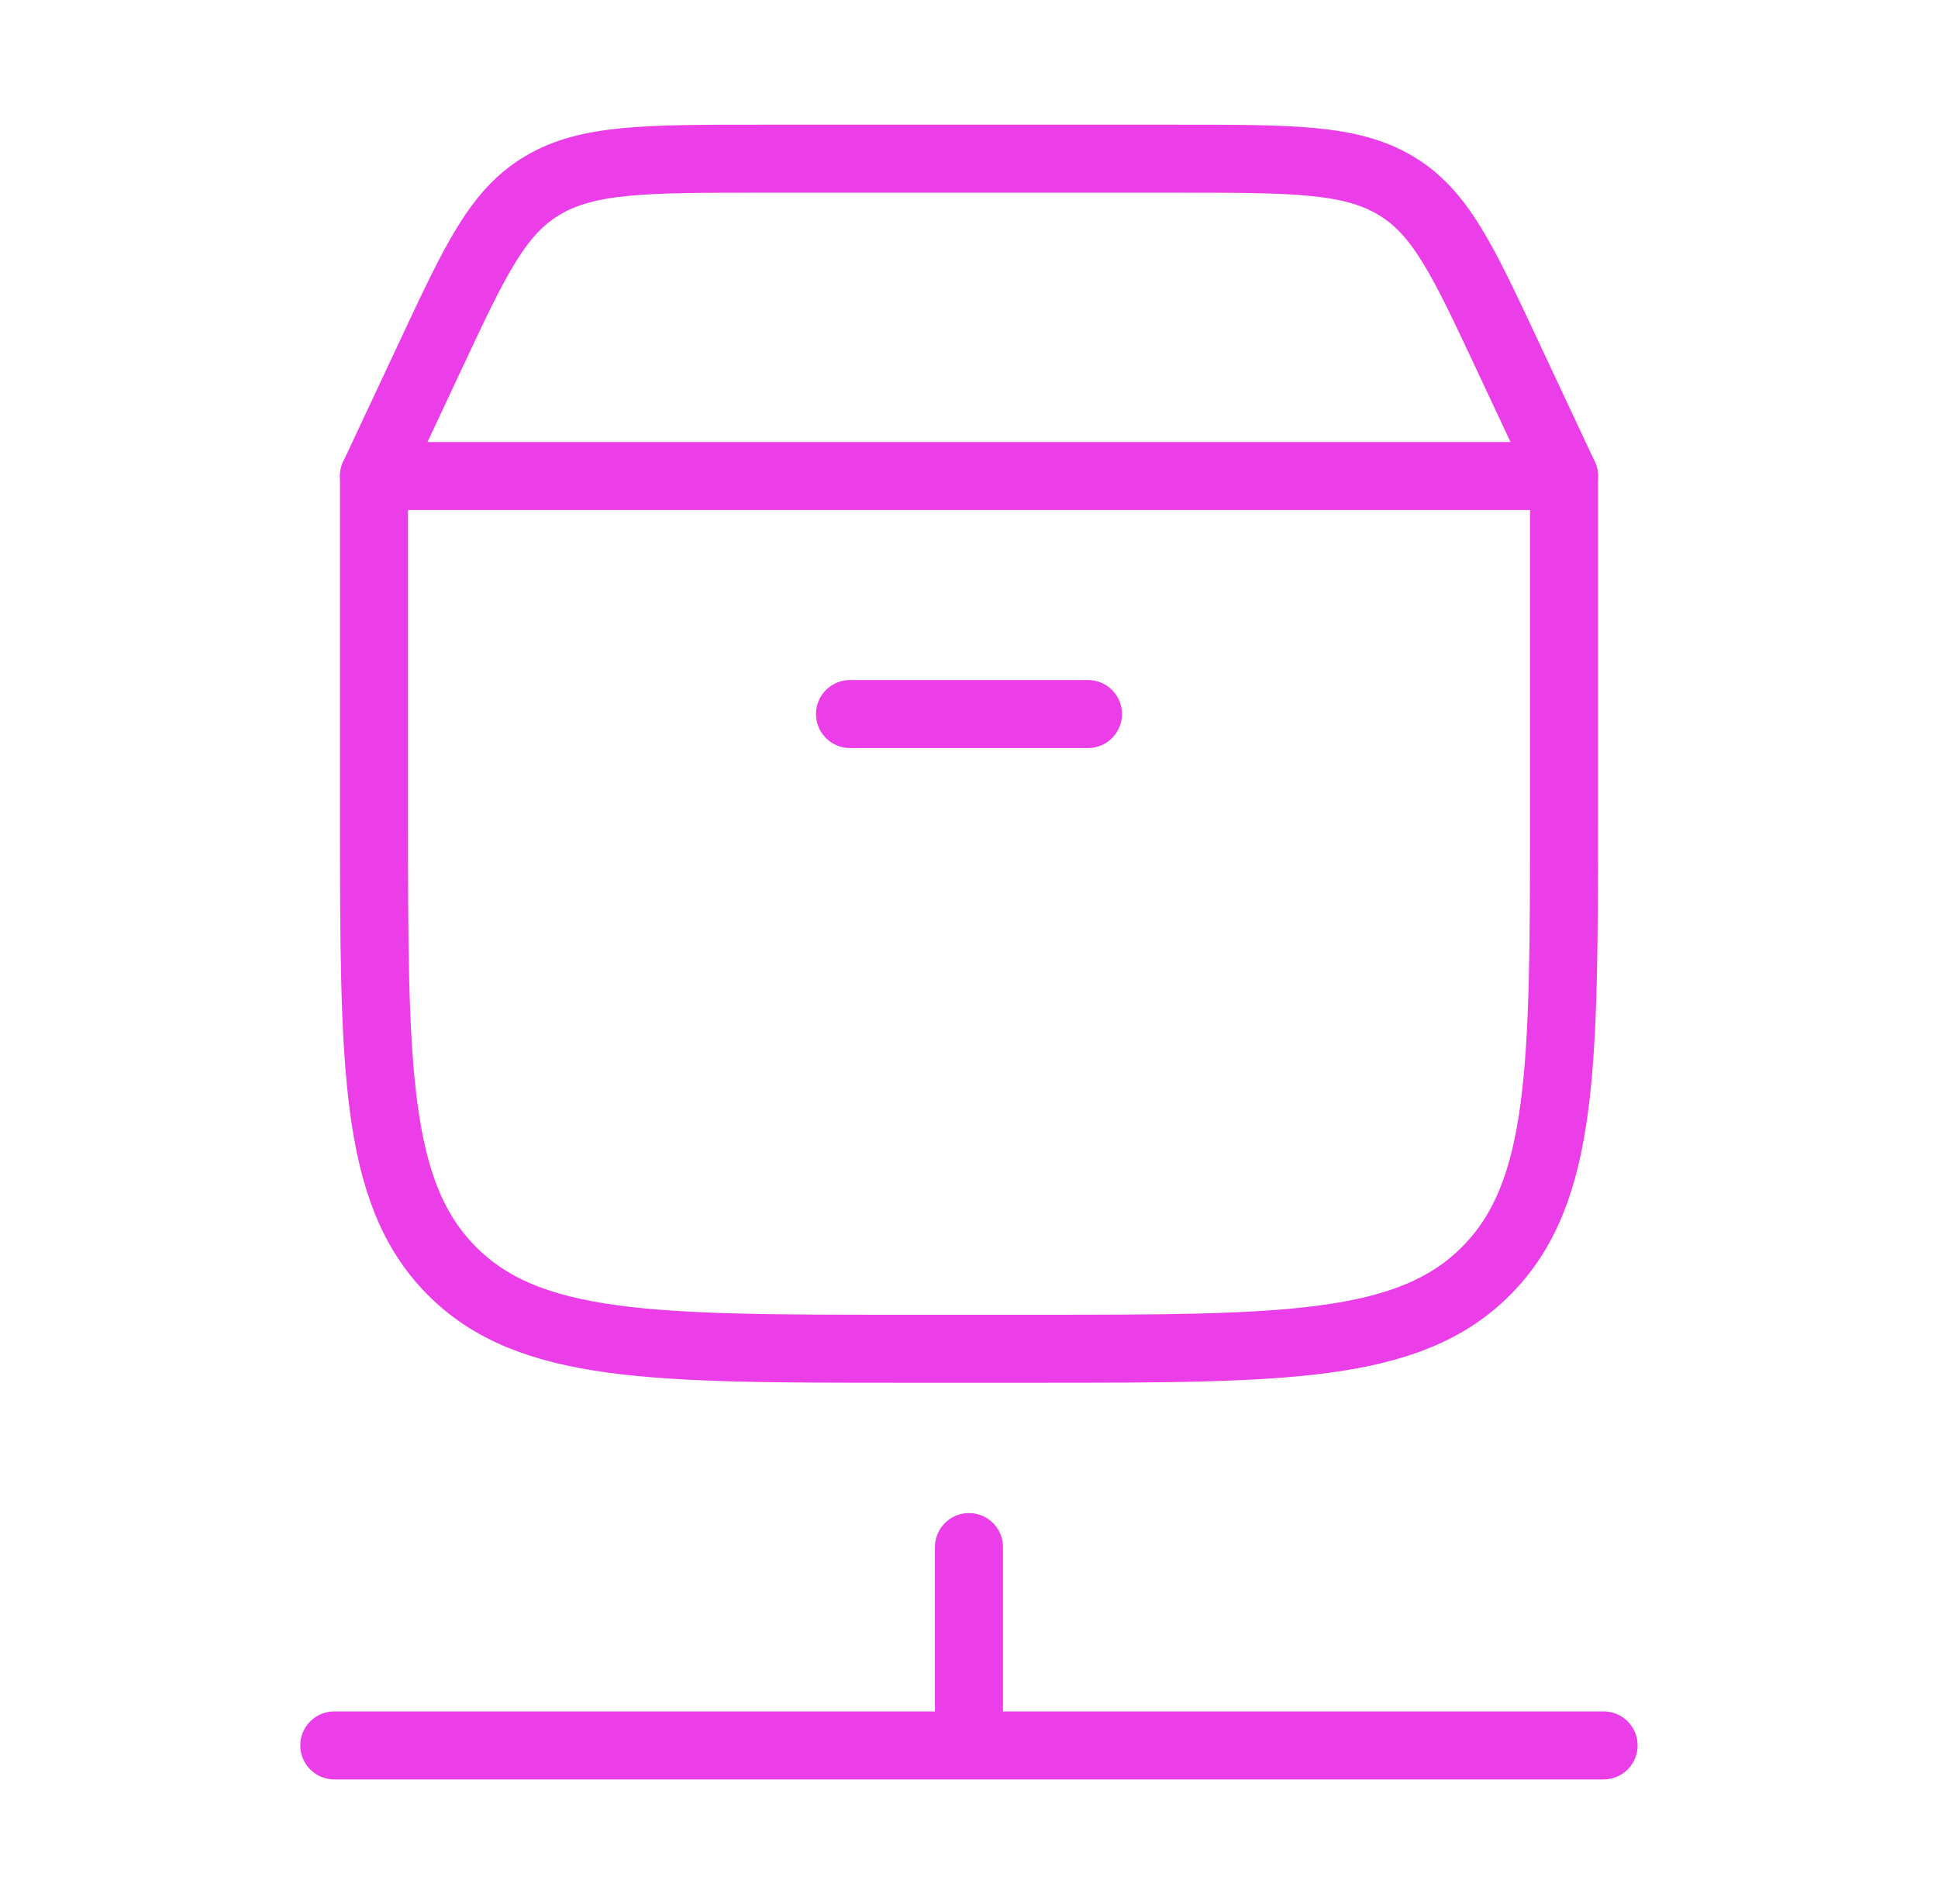
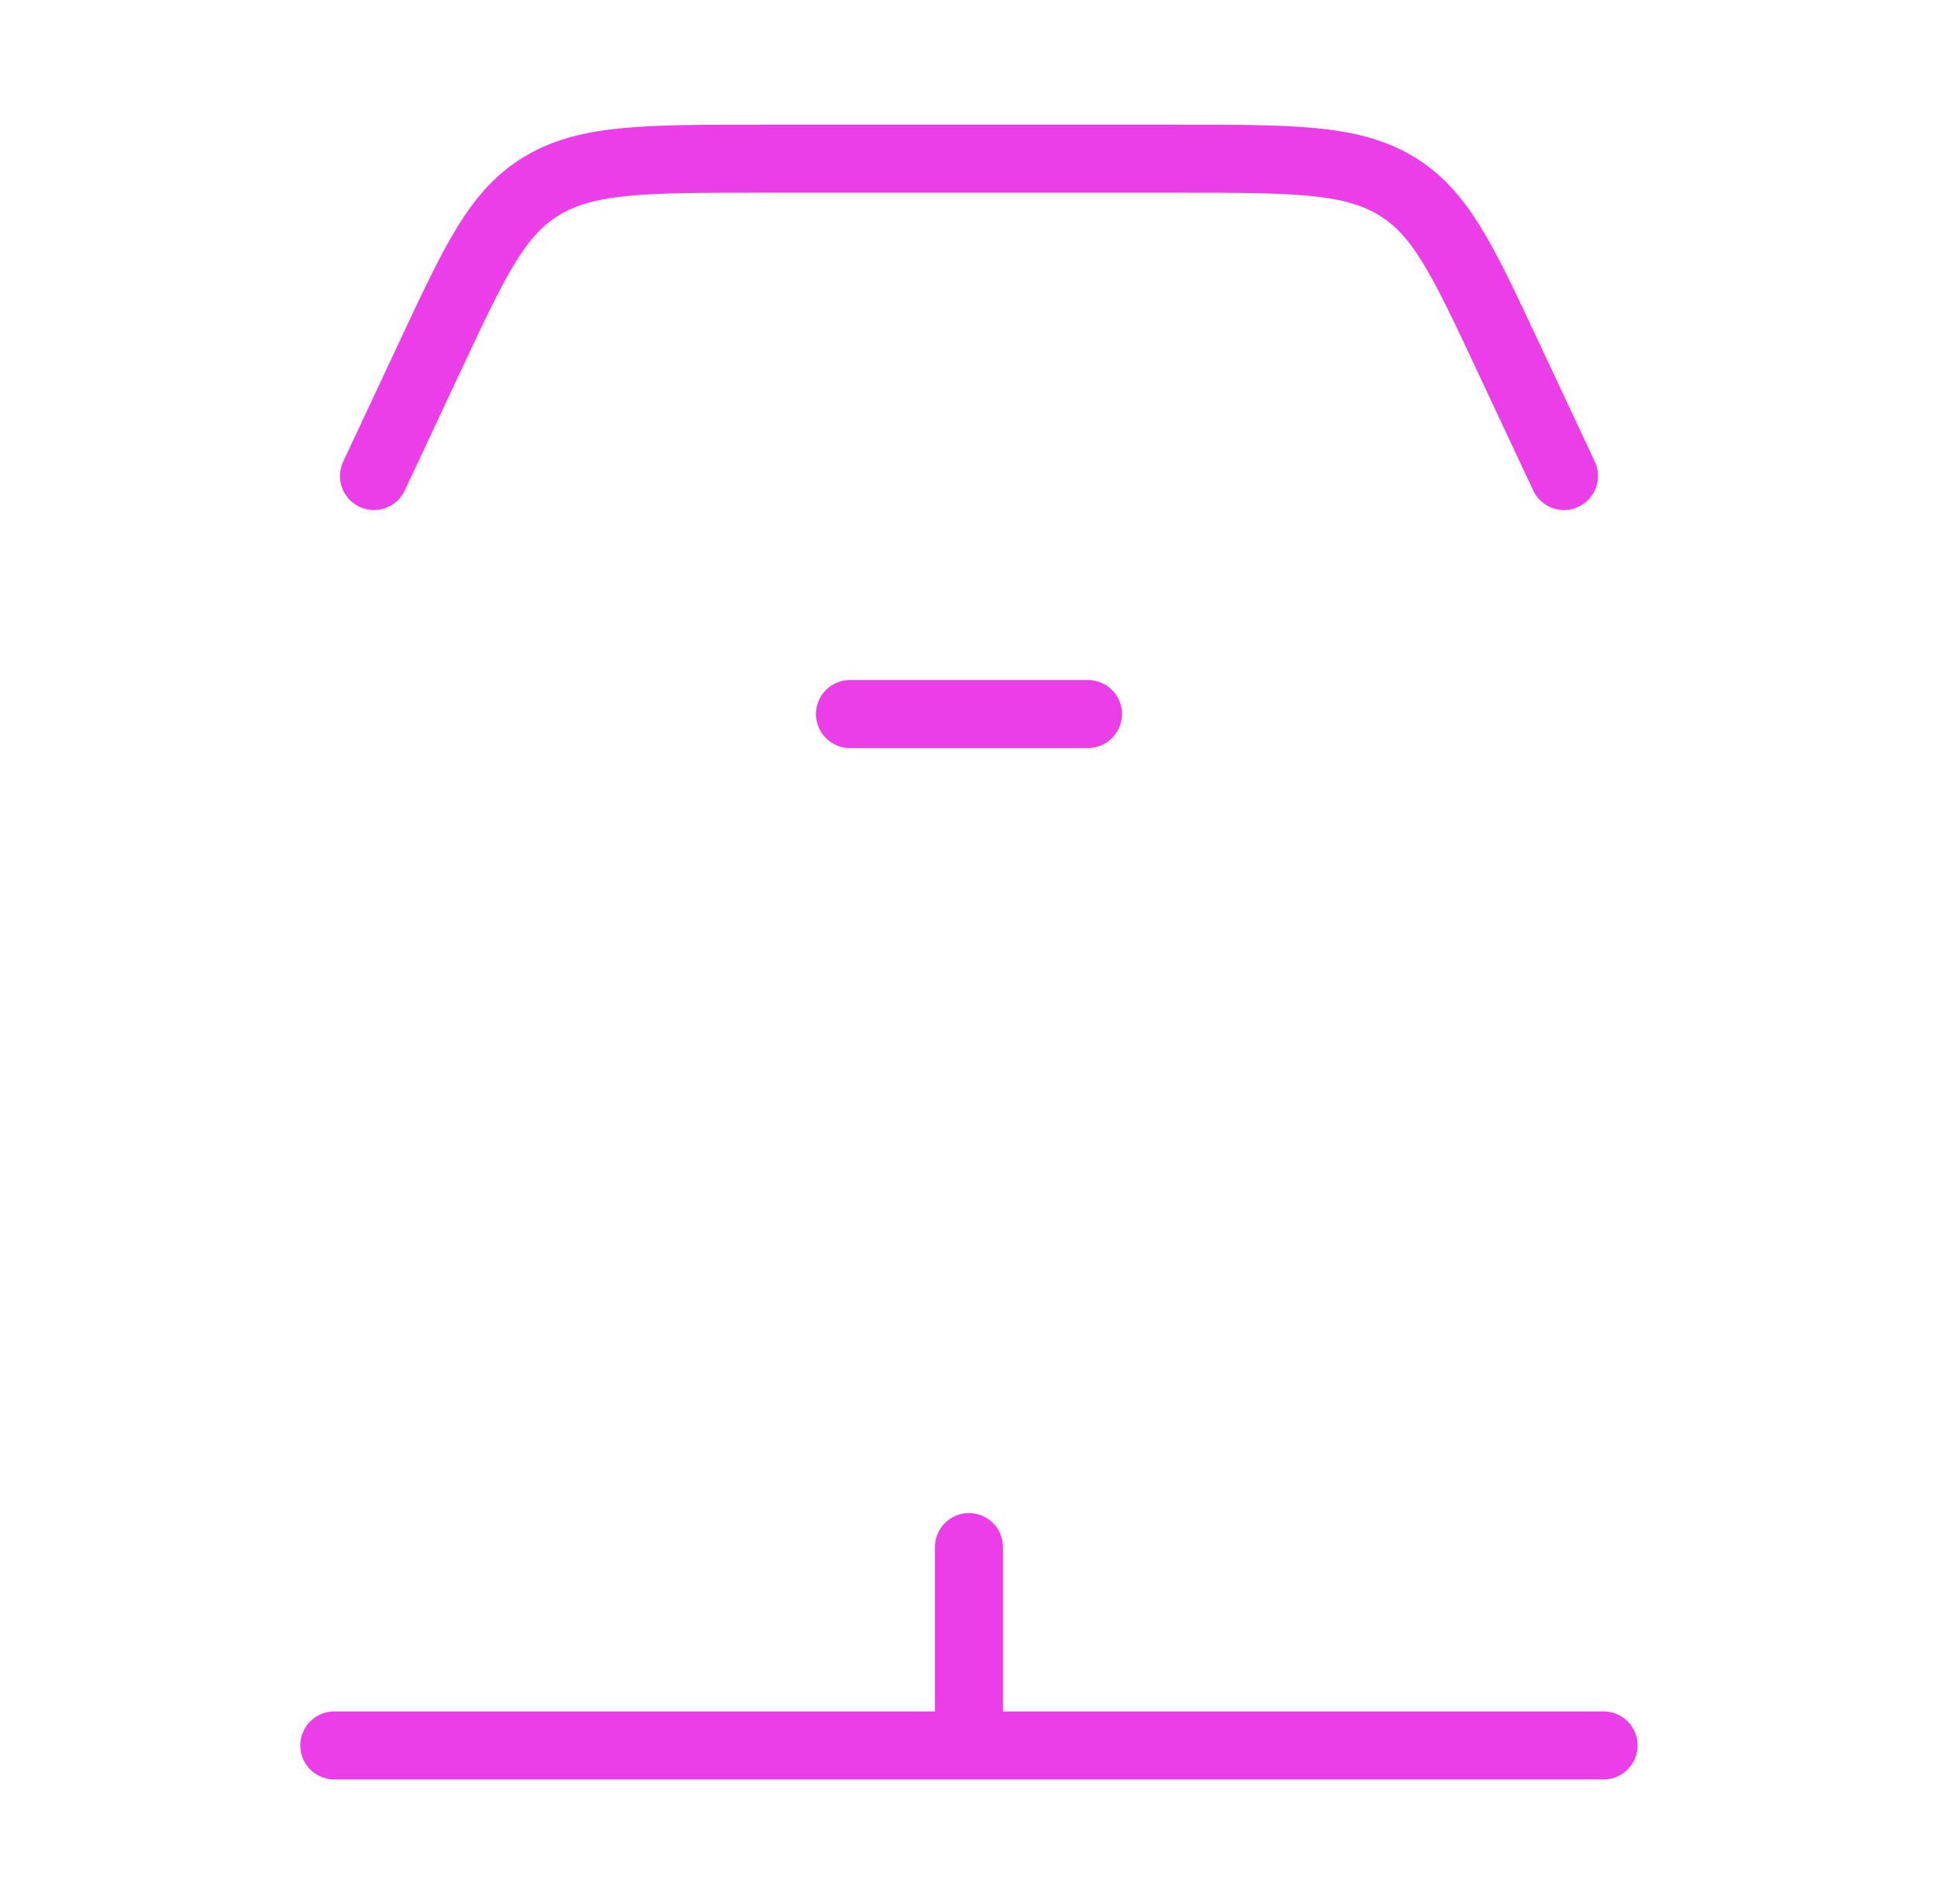
<svg xmlns="http://www.w3.org/2000/svg" width="57" height="56" fill="none">
-   <path stroke="#EB3EE8" stroke-linecap="round" stroke-linejoin="round" stroke-width="2" d="M11 23.952V14h35v9.952c0 7.408 0 11.112-2.278 13.413-2.278 2.302-5.945 2.302-13.278 2.302h-3.888c-7.333 0-11 0-13.278-2.302C11 35.065 11 31.36 11 23.952Z" />
  <path stroke="#EB3EE8" stroke-linecap="round" stroke-width="2" d="m11 14 1.683-3.59c1.305-2.784 1.957-4.176 3.28-4.96 1.322-.783 3.019-.783 6.412-.783h12.25c3.393 0 5.09 0 6.412.783 1.323.784 1.975 2.176 3.28 4.96L46 14m-21 7h7" />
  <path stroke="#EB3EE8" stroke-linecap="round" stroke-linejoin="round" stroke-width="2" d="M9.832 51.333h18.667m0 0h18.666m-18.666 0V45.5" />
</svg>